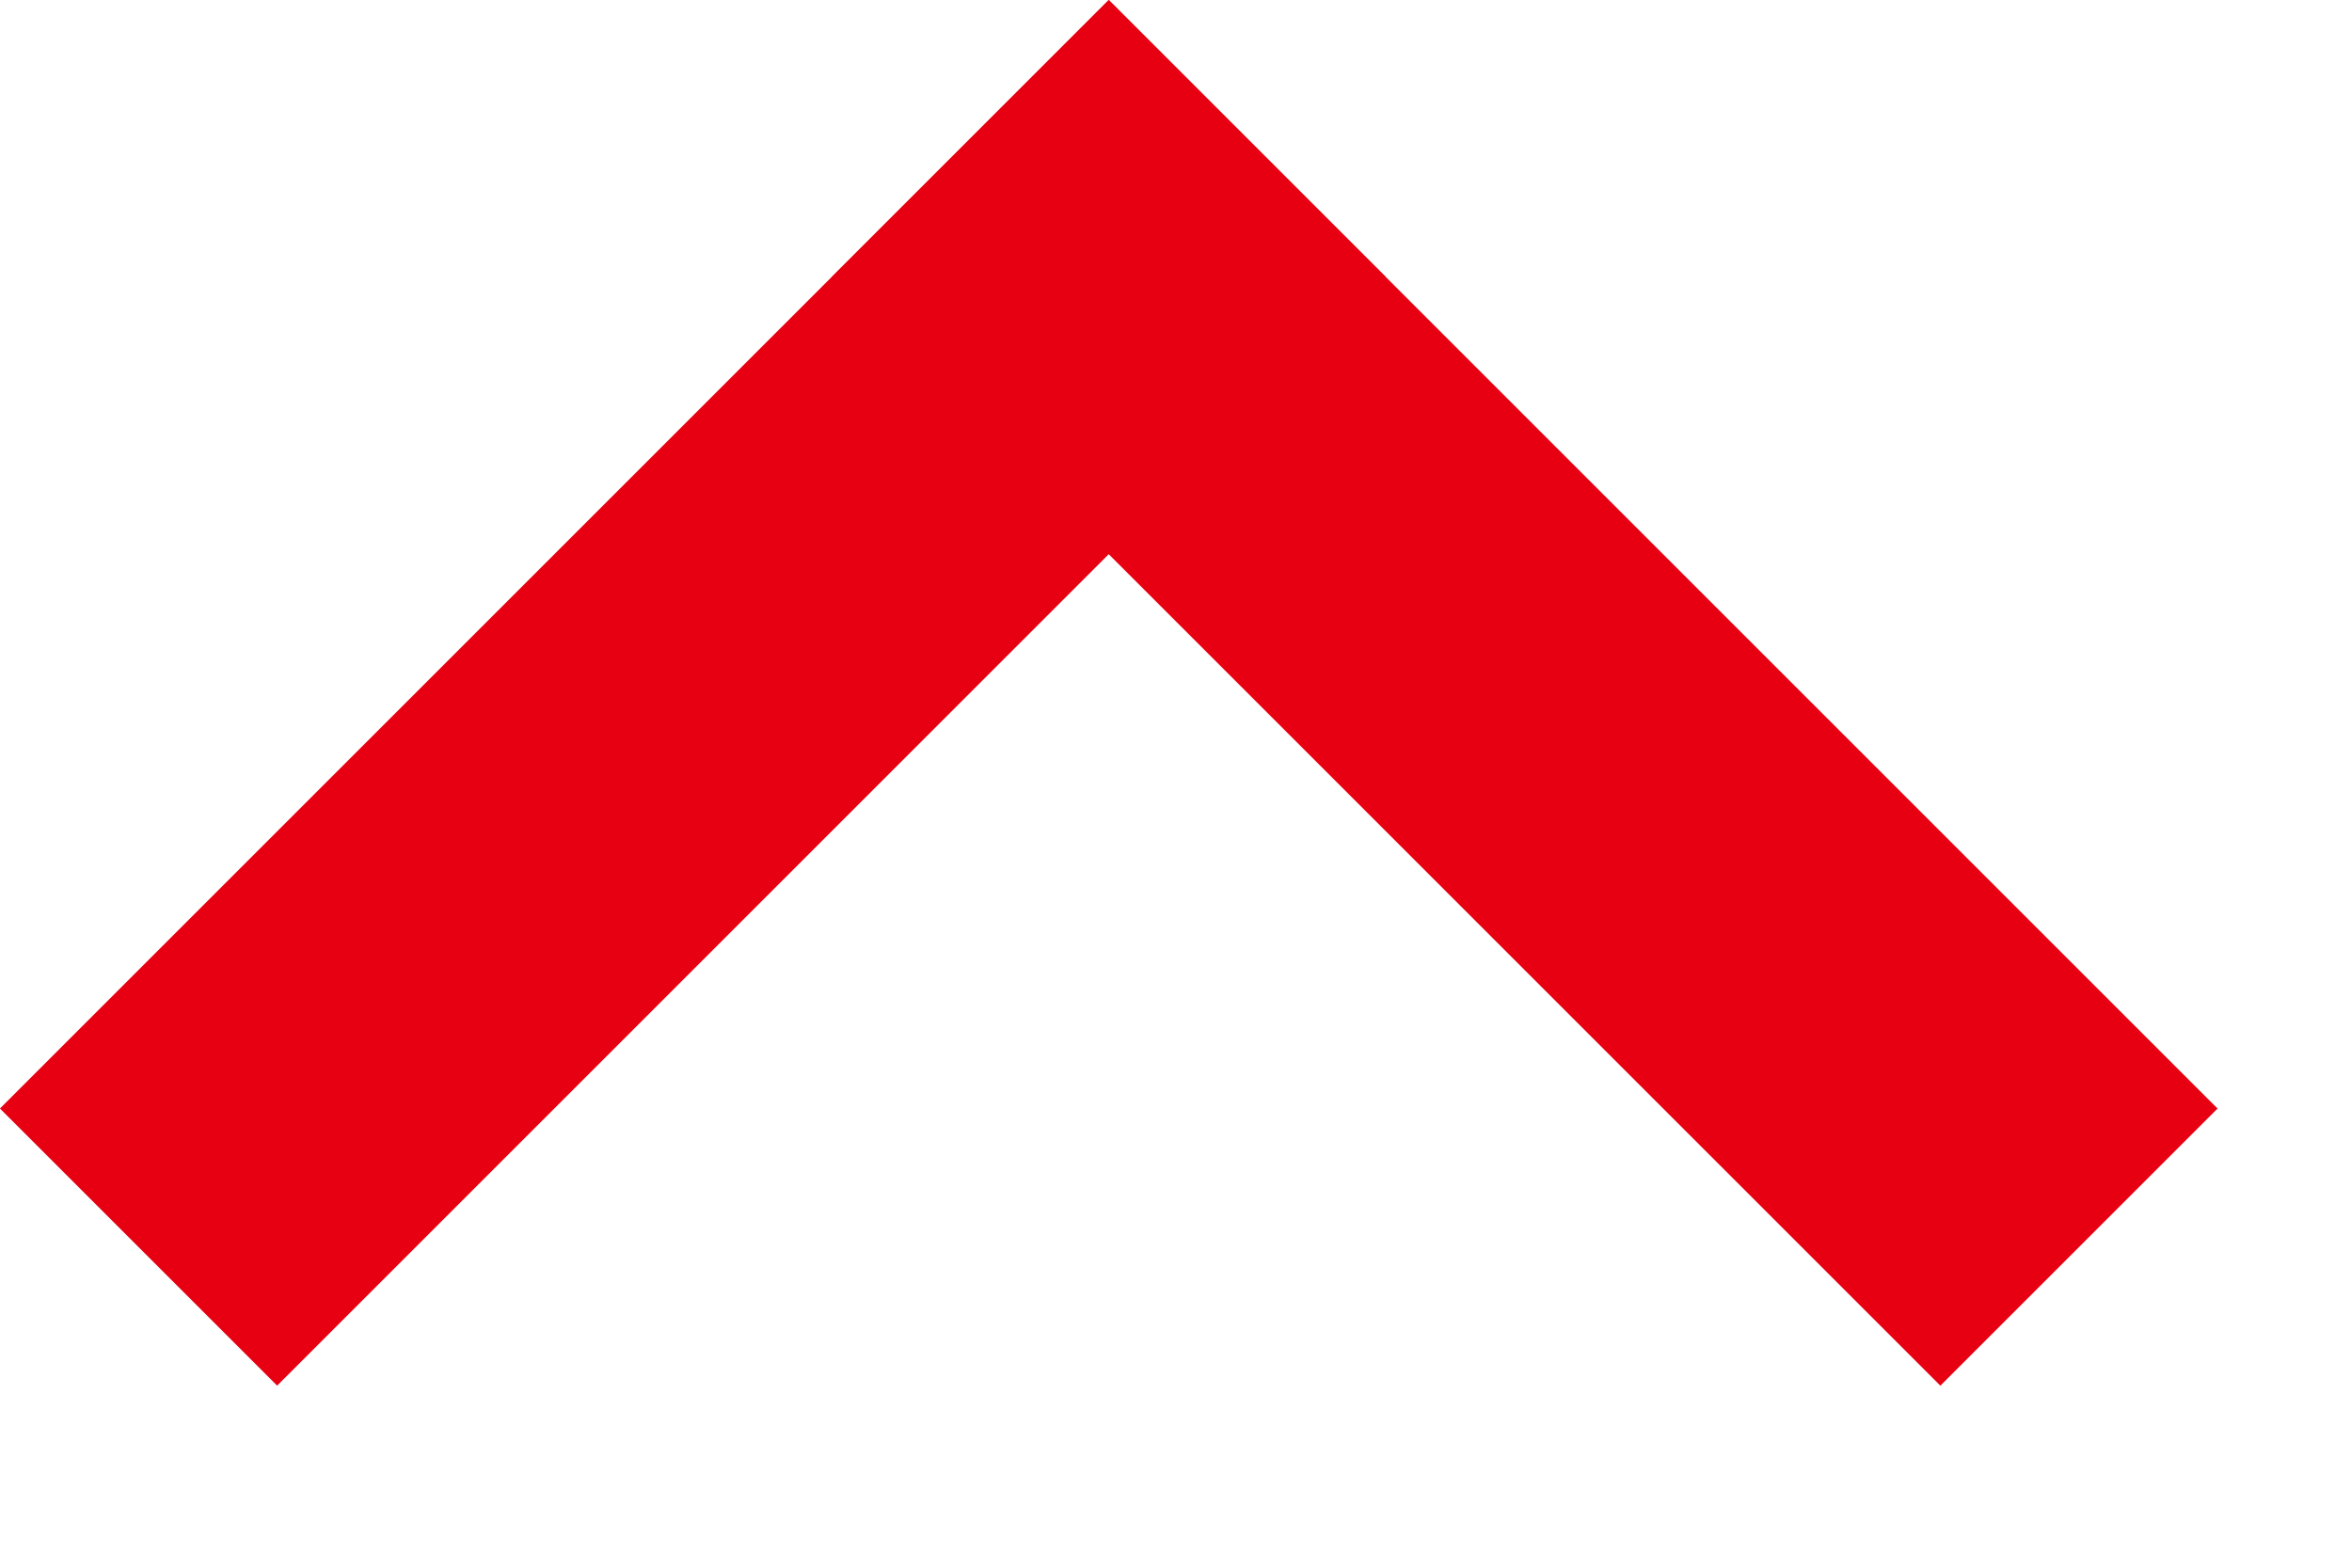
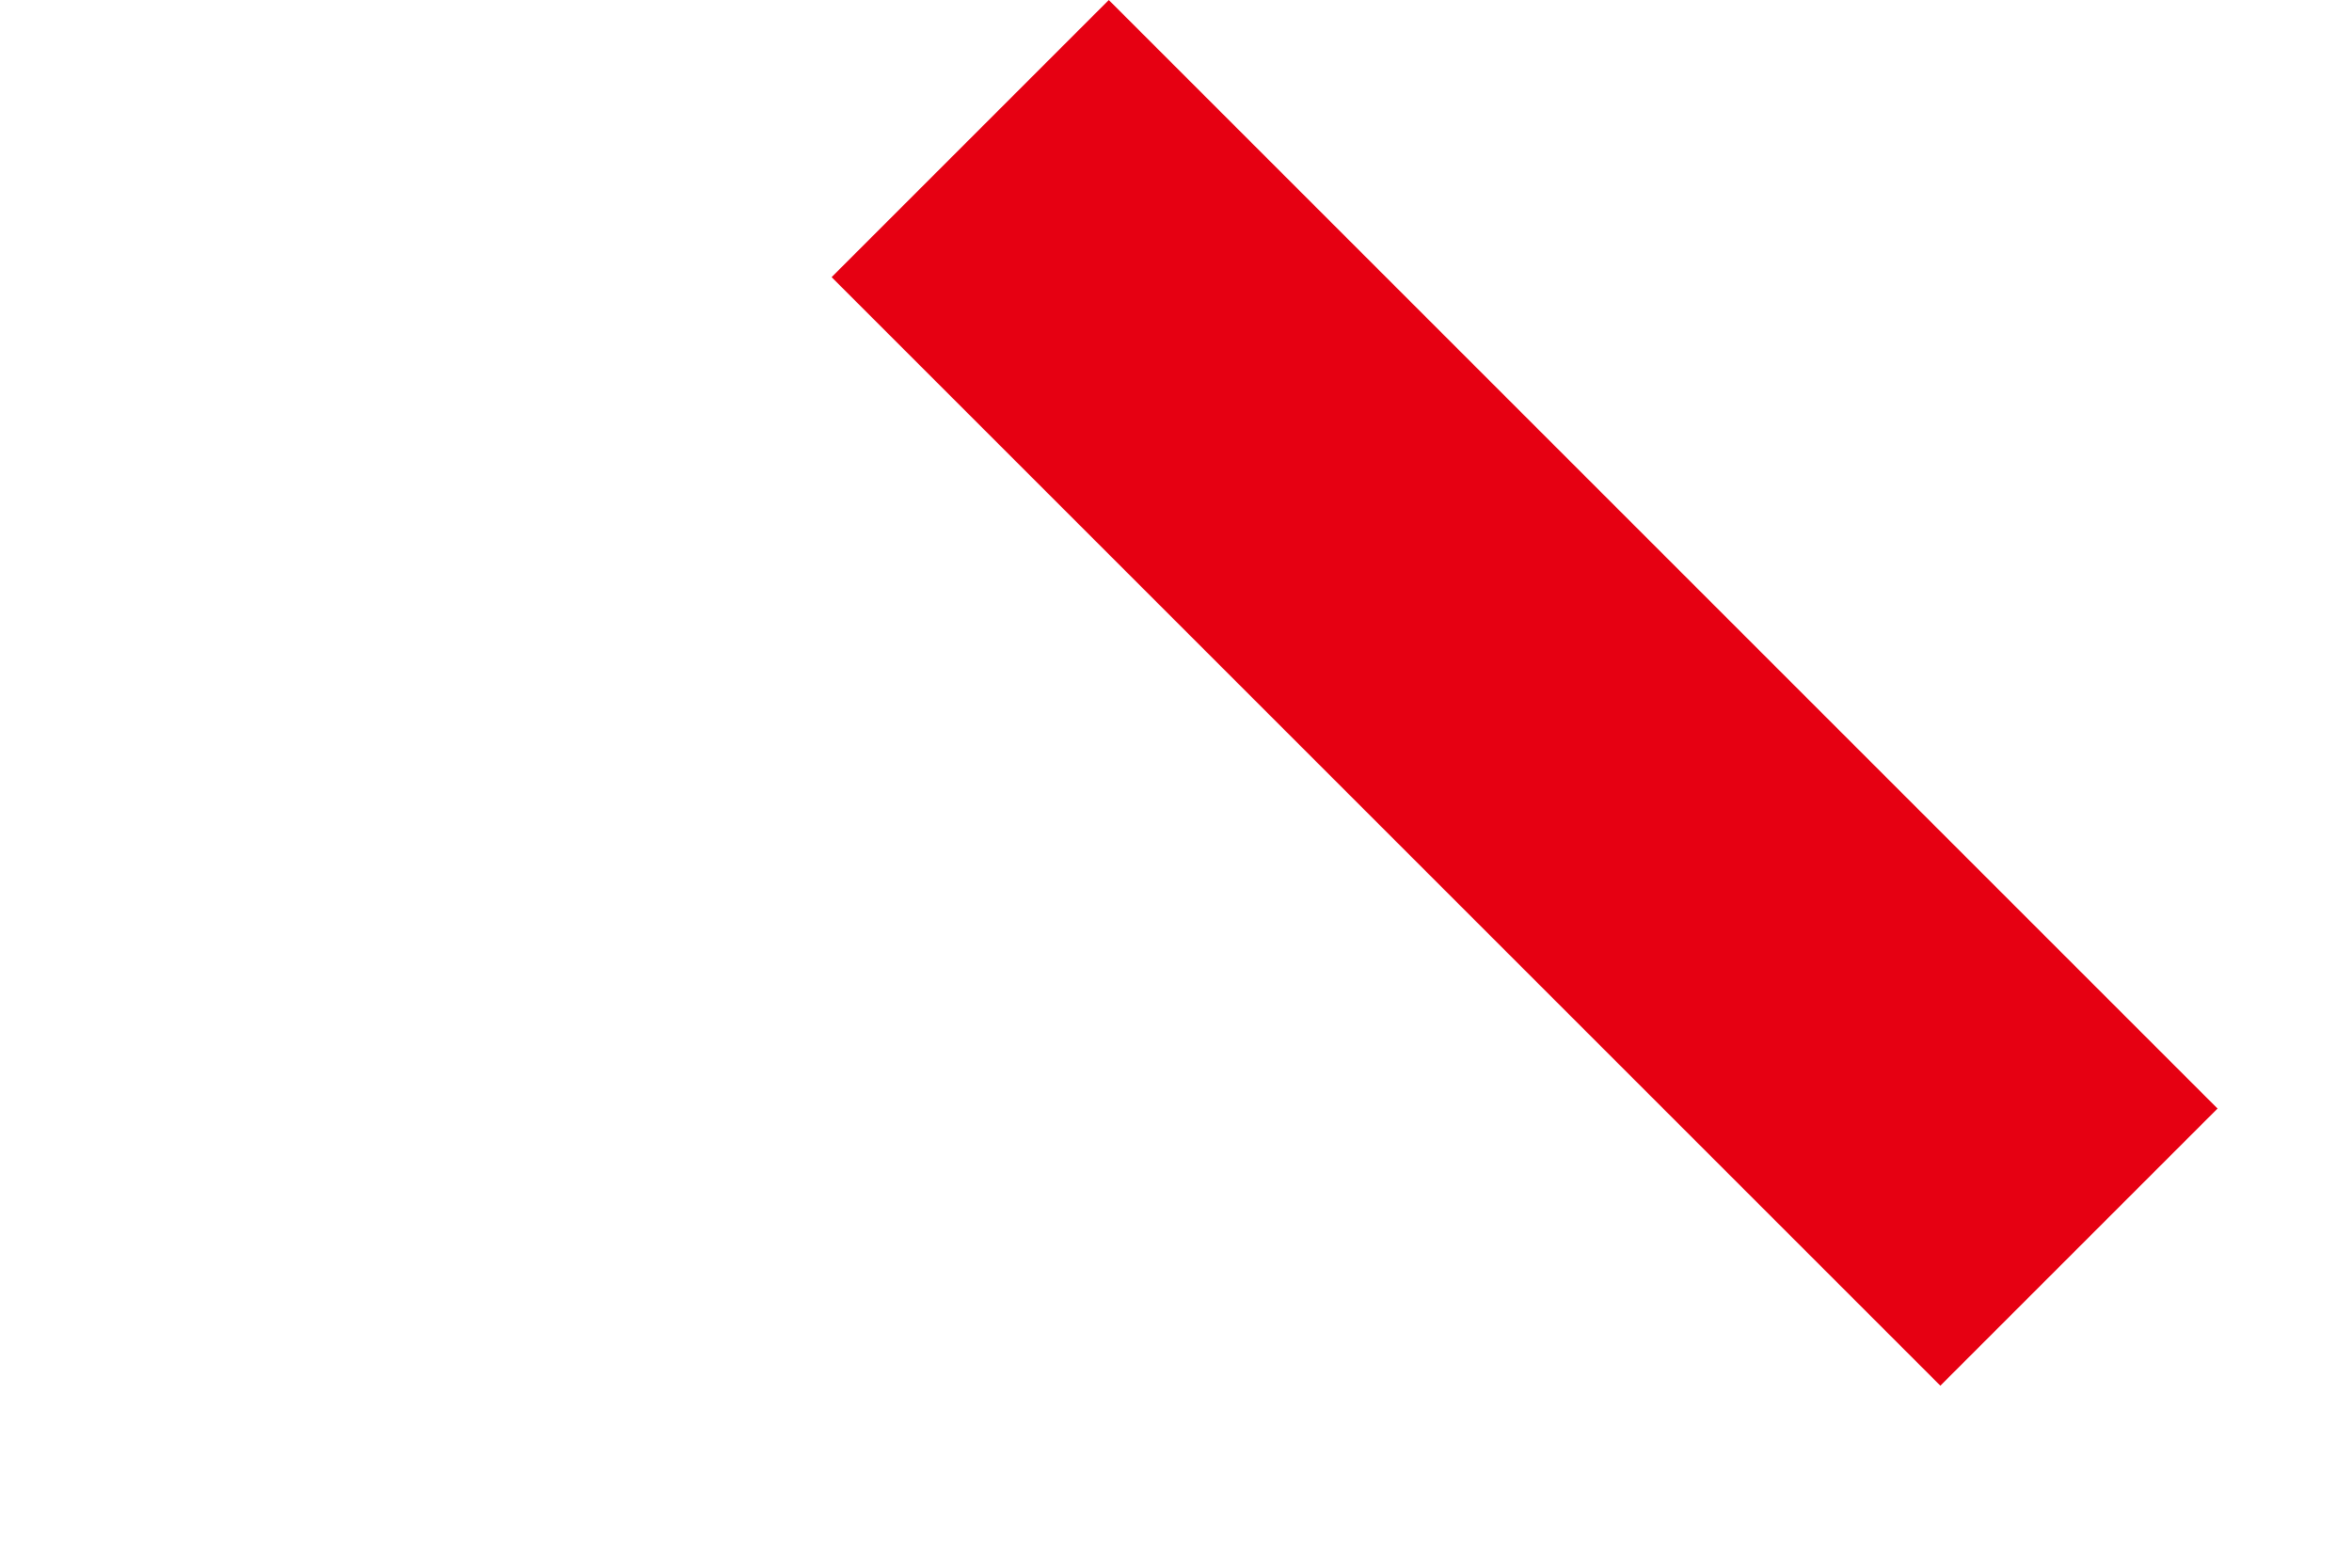
<svg xmlns="http://www.w3.org/2000/svg" width="12" height="8" viewBox="0 0 12 8" fill="none">
  <rect x="11.314" y="5.657" width="2" height="8" transform="rotate(135 11.314 5.657)" fill="#E60012" />
-   <rect x="1.414" y="7.071" width="2" height="8" transform="rotate(-135 1.414 7.071)" fill="#E60012" />
</svg>